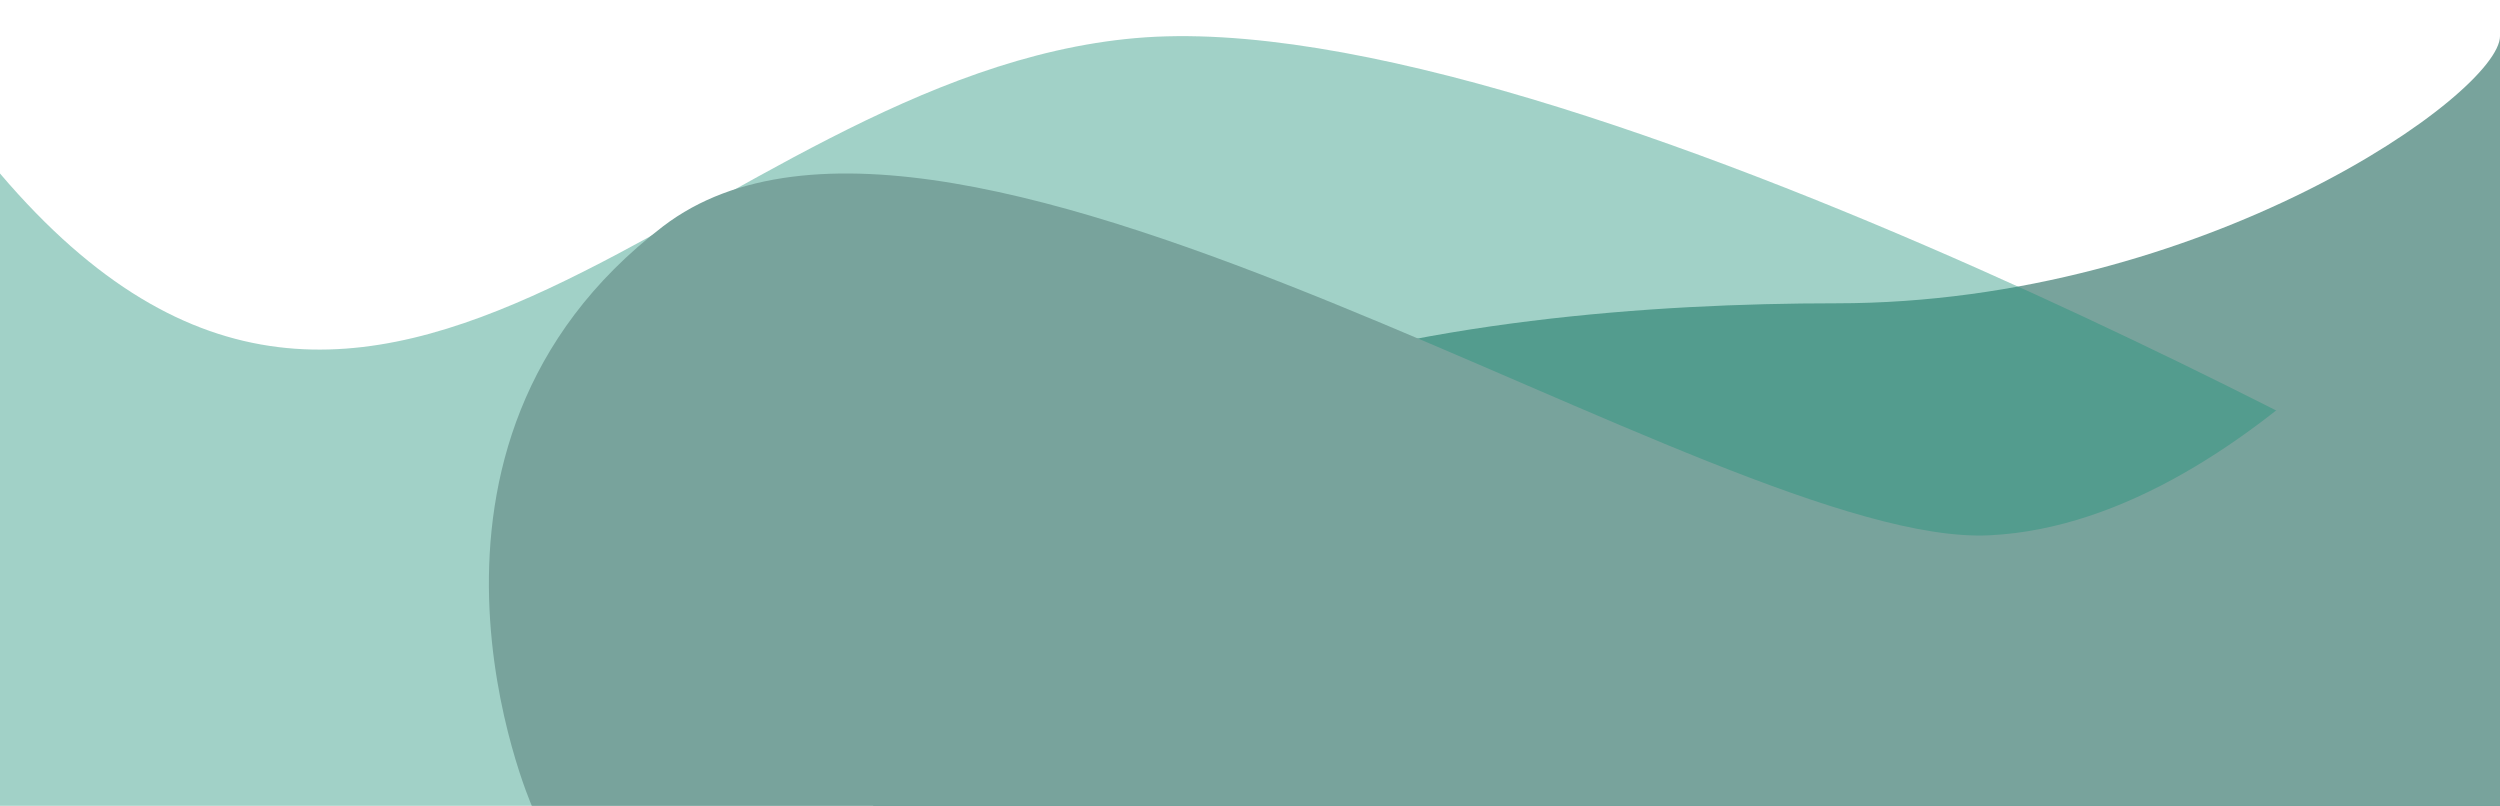
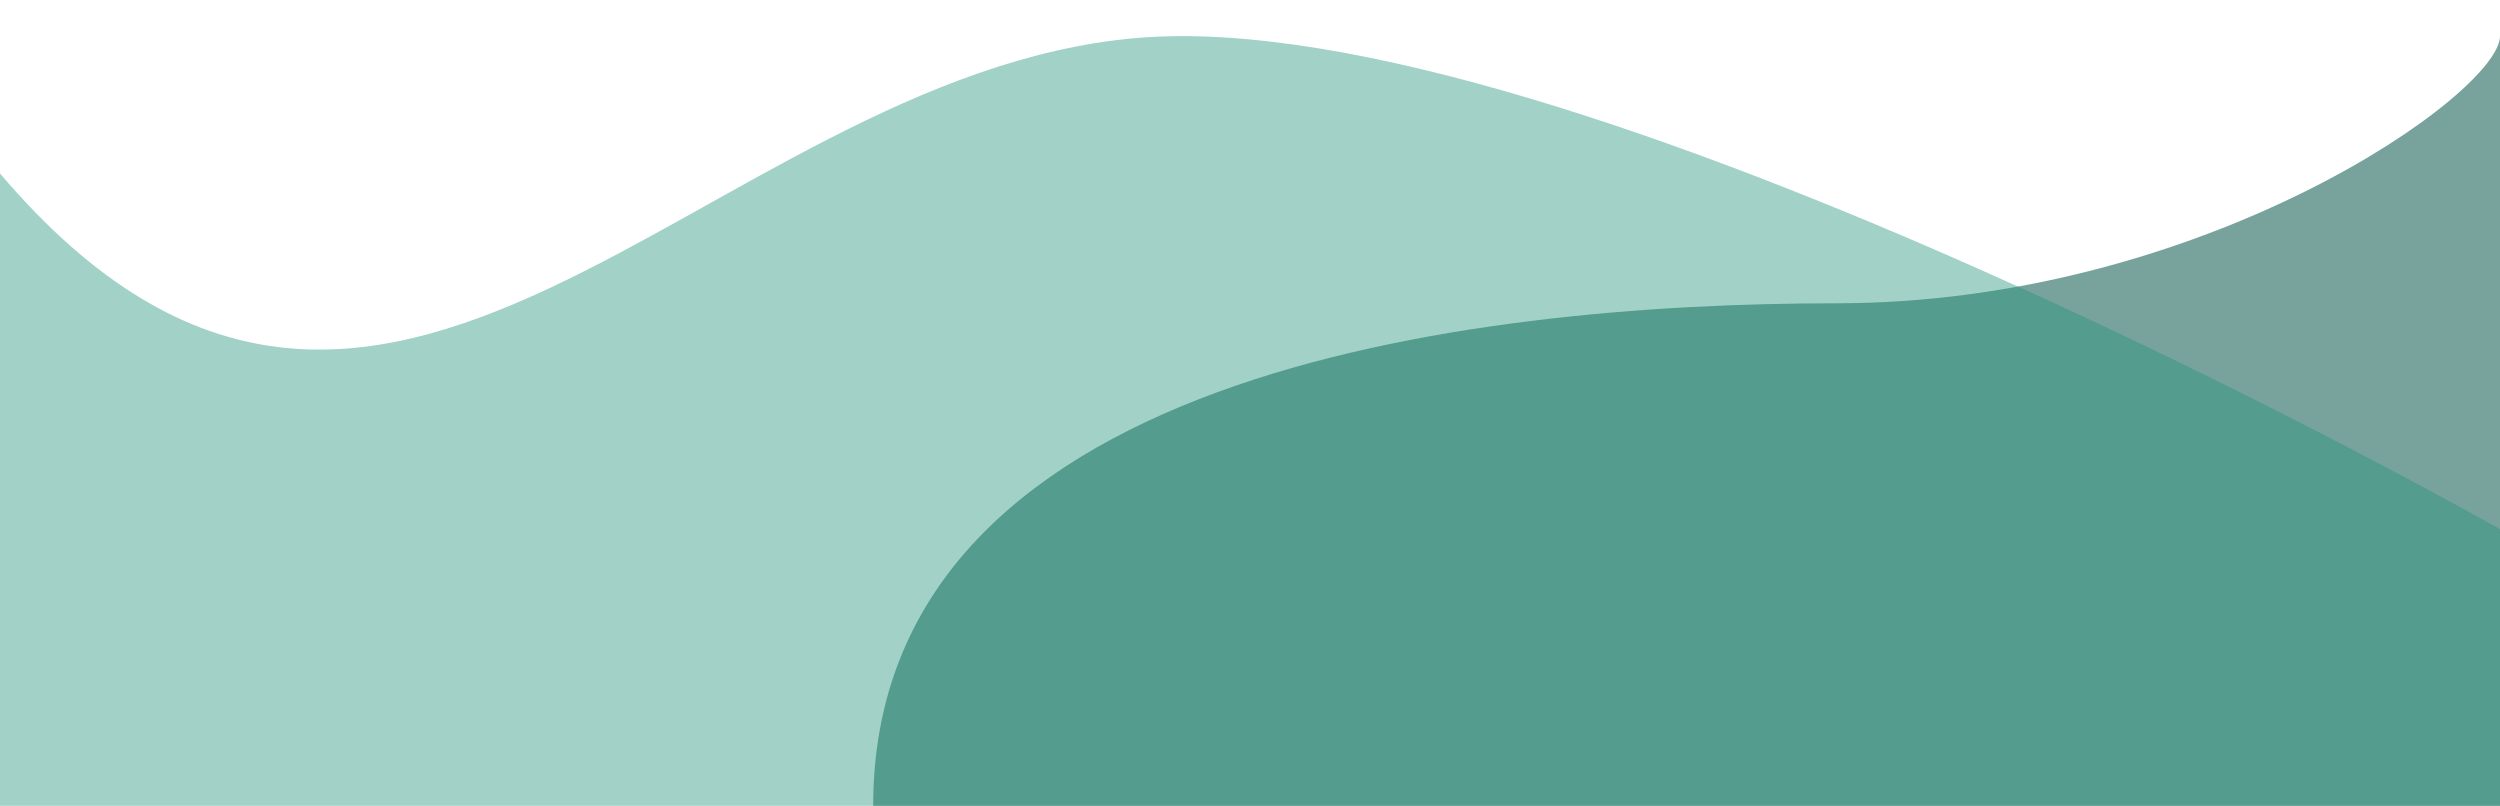
<svg xmlns="http://www.w3.org/2000/svg" height="805.8" preserveAspectRatio="xMidYMid meet" version="1.0" viewBox="0.0 1694.2 2500.0 805.8" width="2500.0" zoomAndPan="magnify">
  <g id="change1_1">
    <path d="M873.2,2500c0-432.4,595.3-502.5,963-502.5s663.8-210.3,663.8-267.2V2500H873.2z" fill="#78a39c" />
  </g>
  <g id="change2_1">
    <path d="M0,1867.7c381.8,448.8,703.6-97.3,1135.5-135.4c431.8-38.1,1364.5,491.1,1364.5,491.1V2500H0V1867.7z" fill="#21917b" opacity=".42" />
  </g>
  <g id="change1_2">
-     <path d="M531.8,2500c0,0-157.6-358.9,131.3-579.5s1054.9,322.2,1326.3,309c271.4-13.1,510.6-361.8,510.6-361.8V2500 H531.8z" fill="#78a39c" />
-   </g>
+     </g>
</svg>